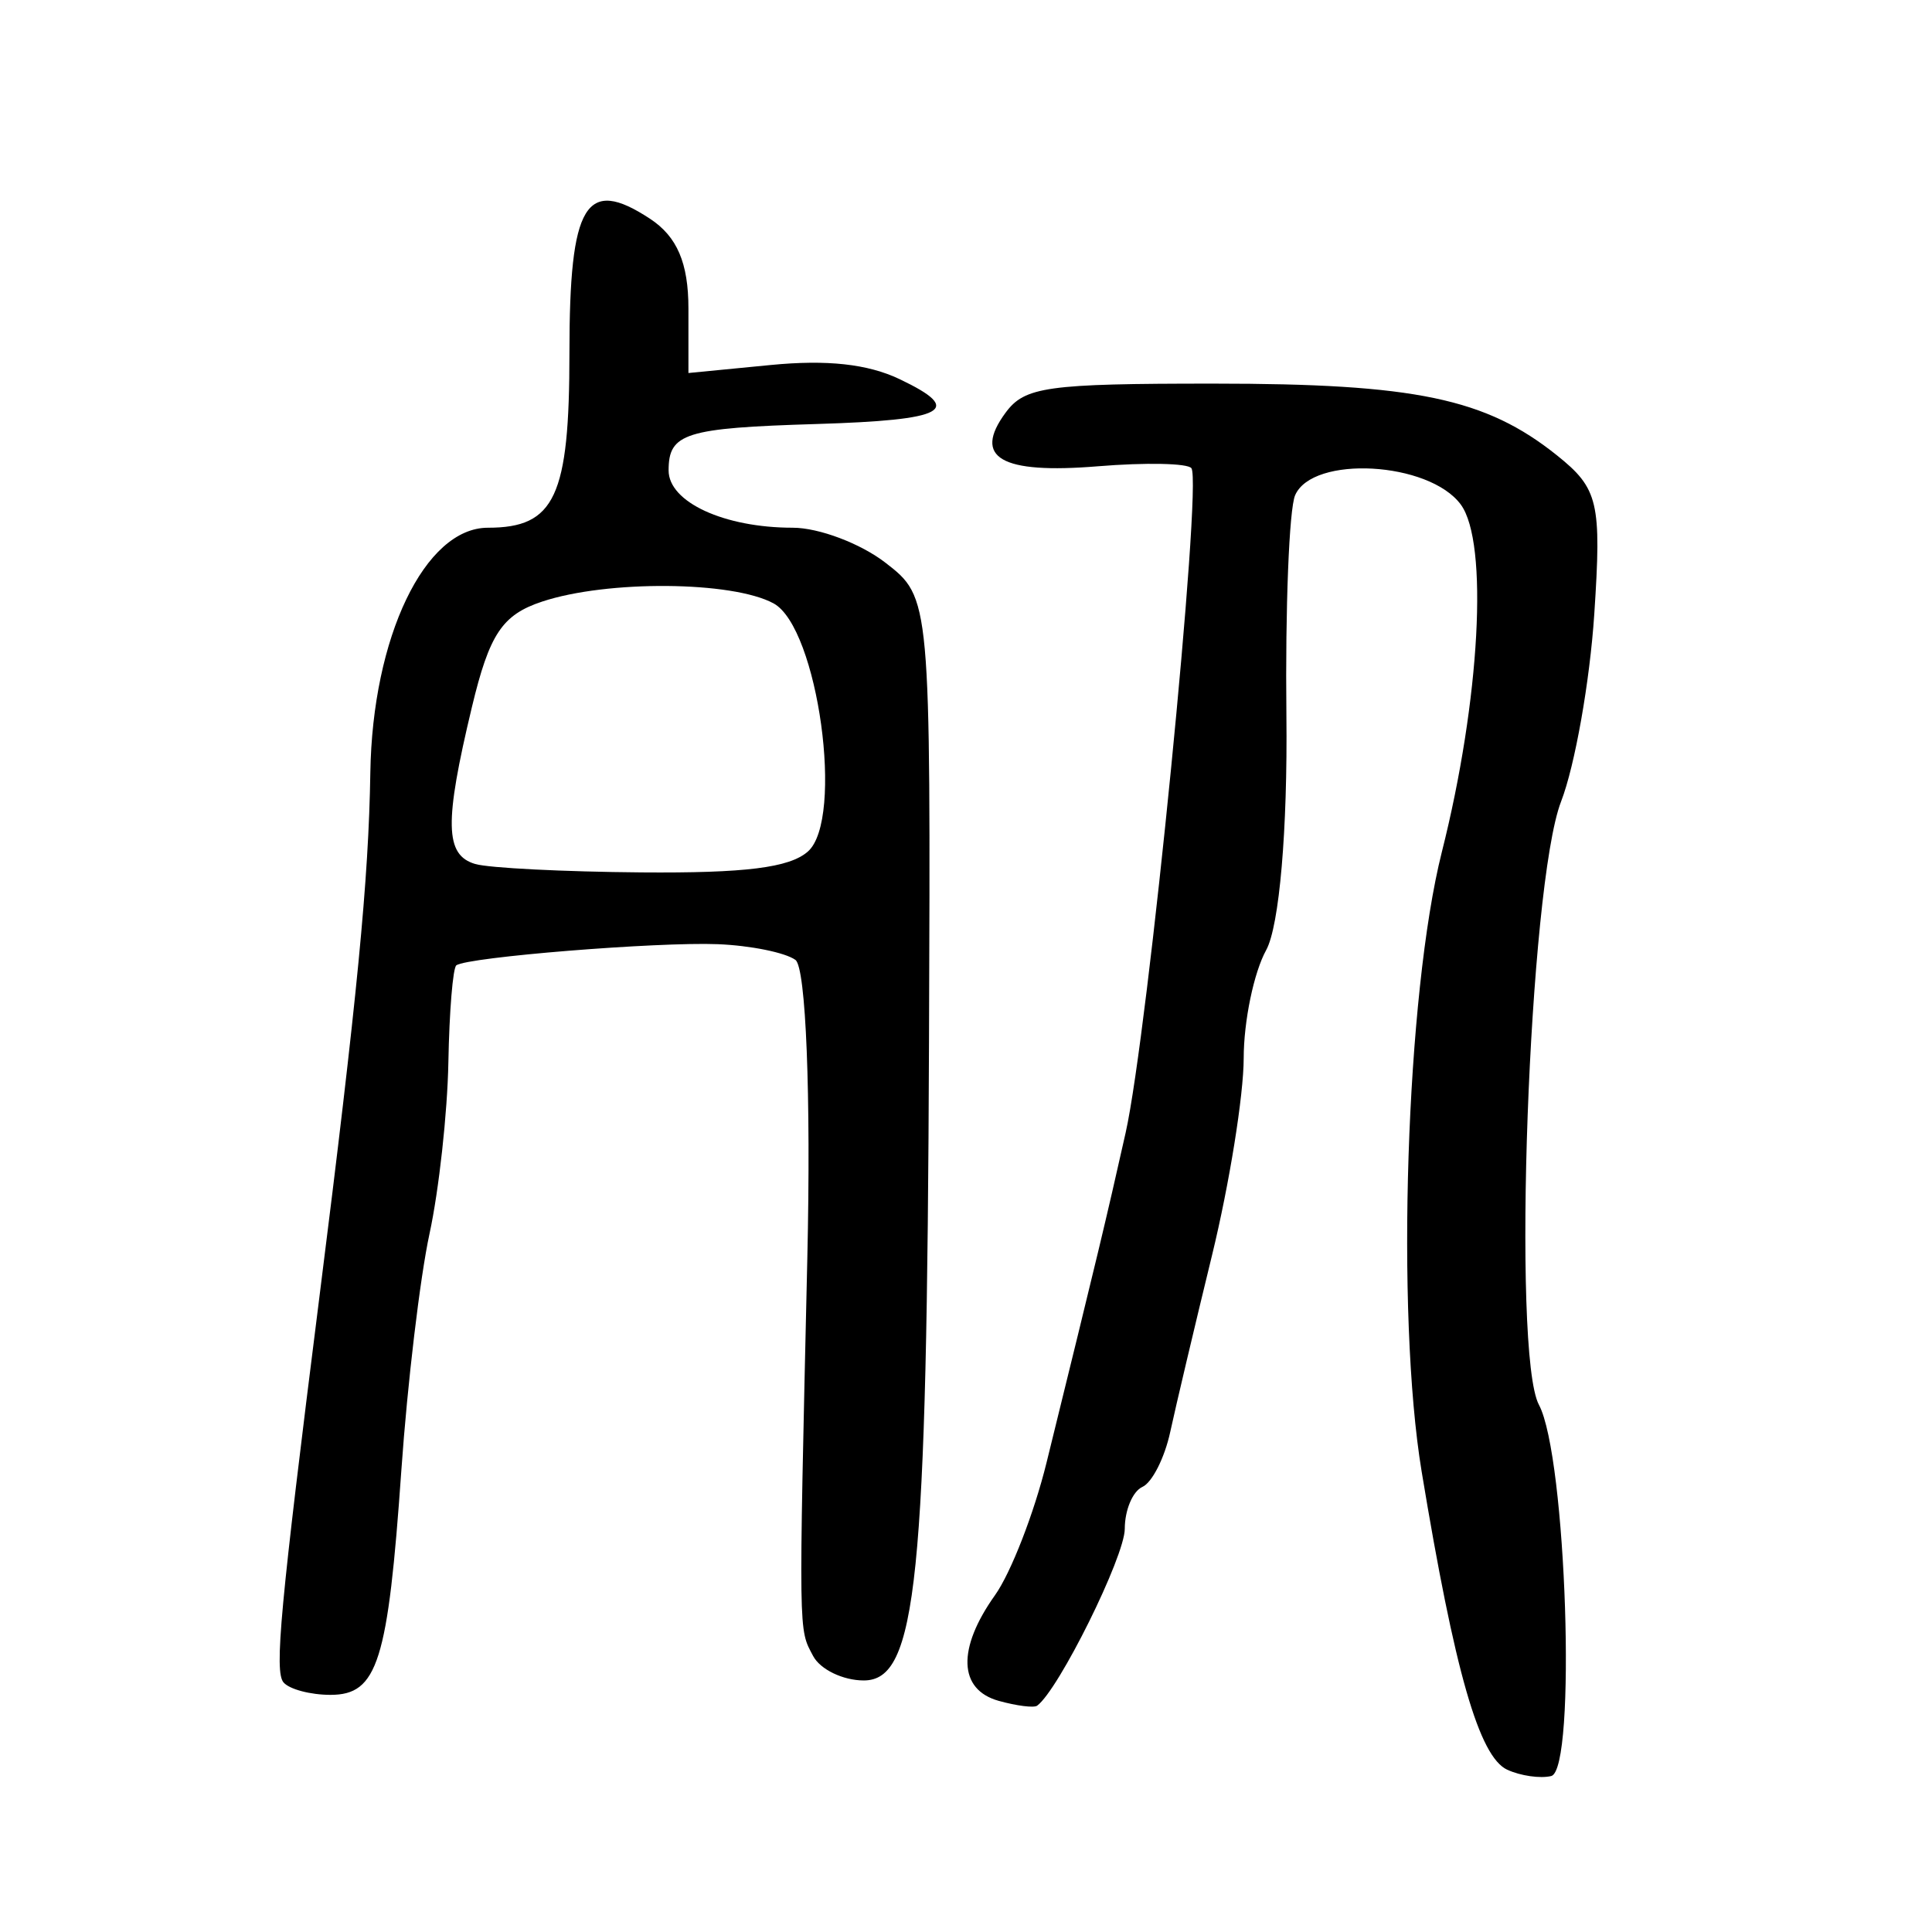
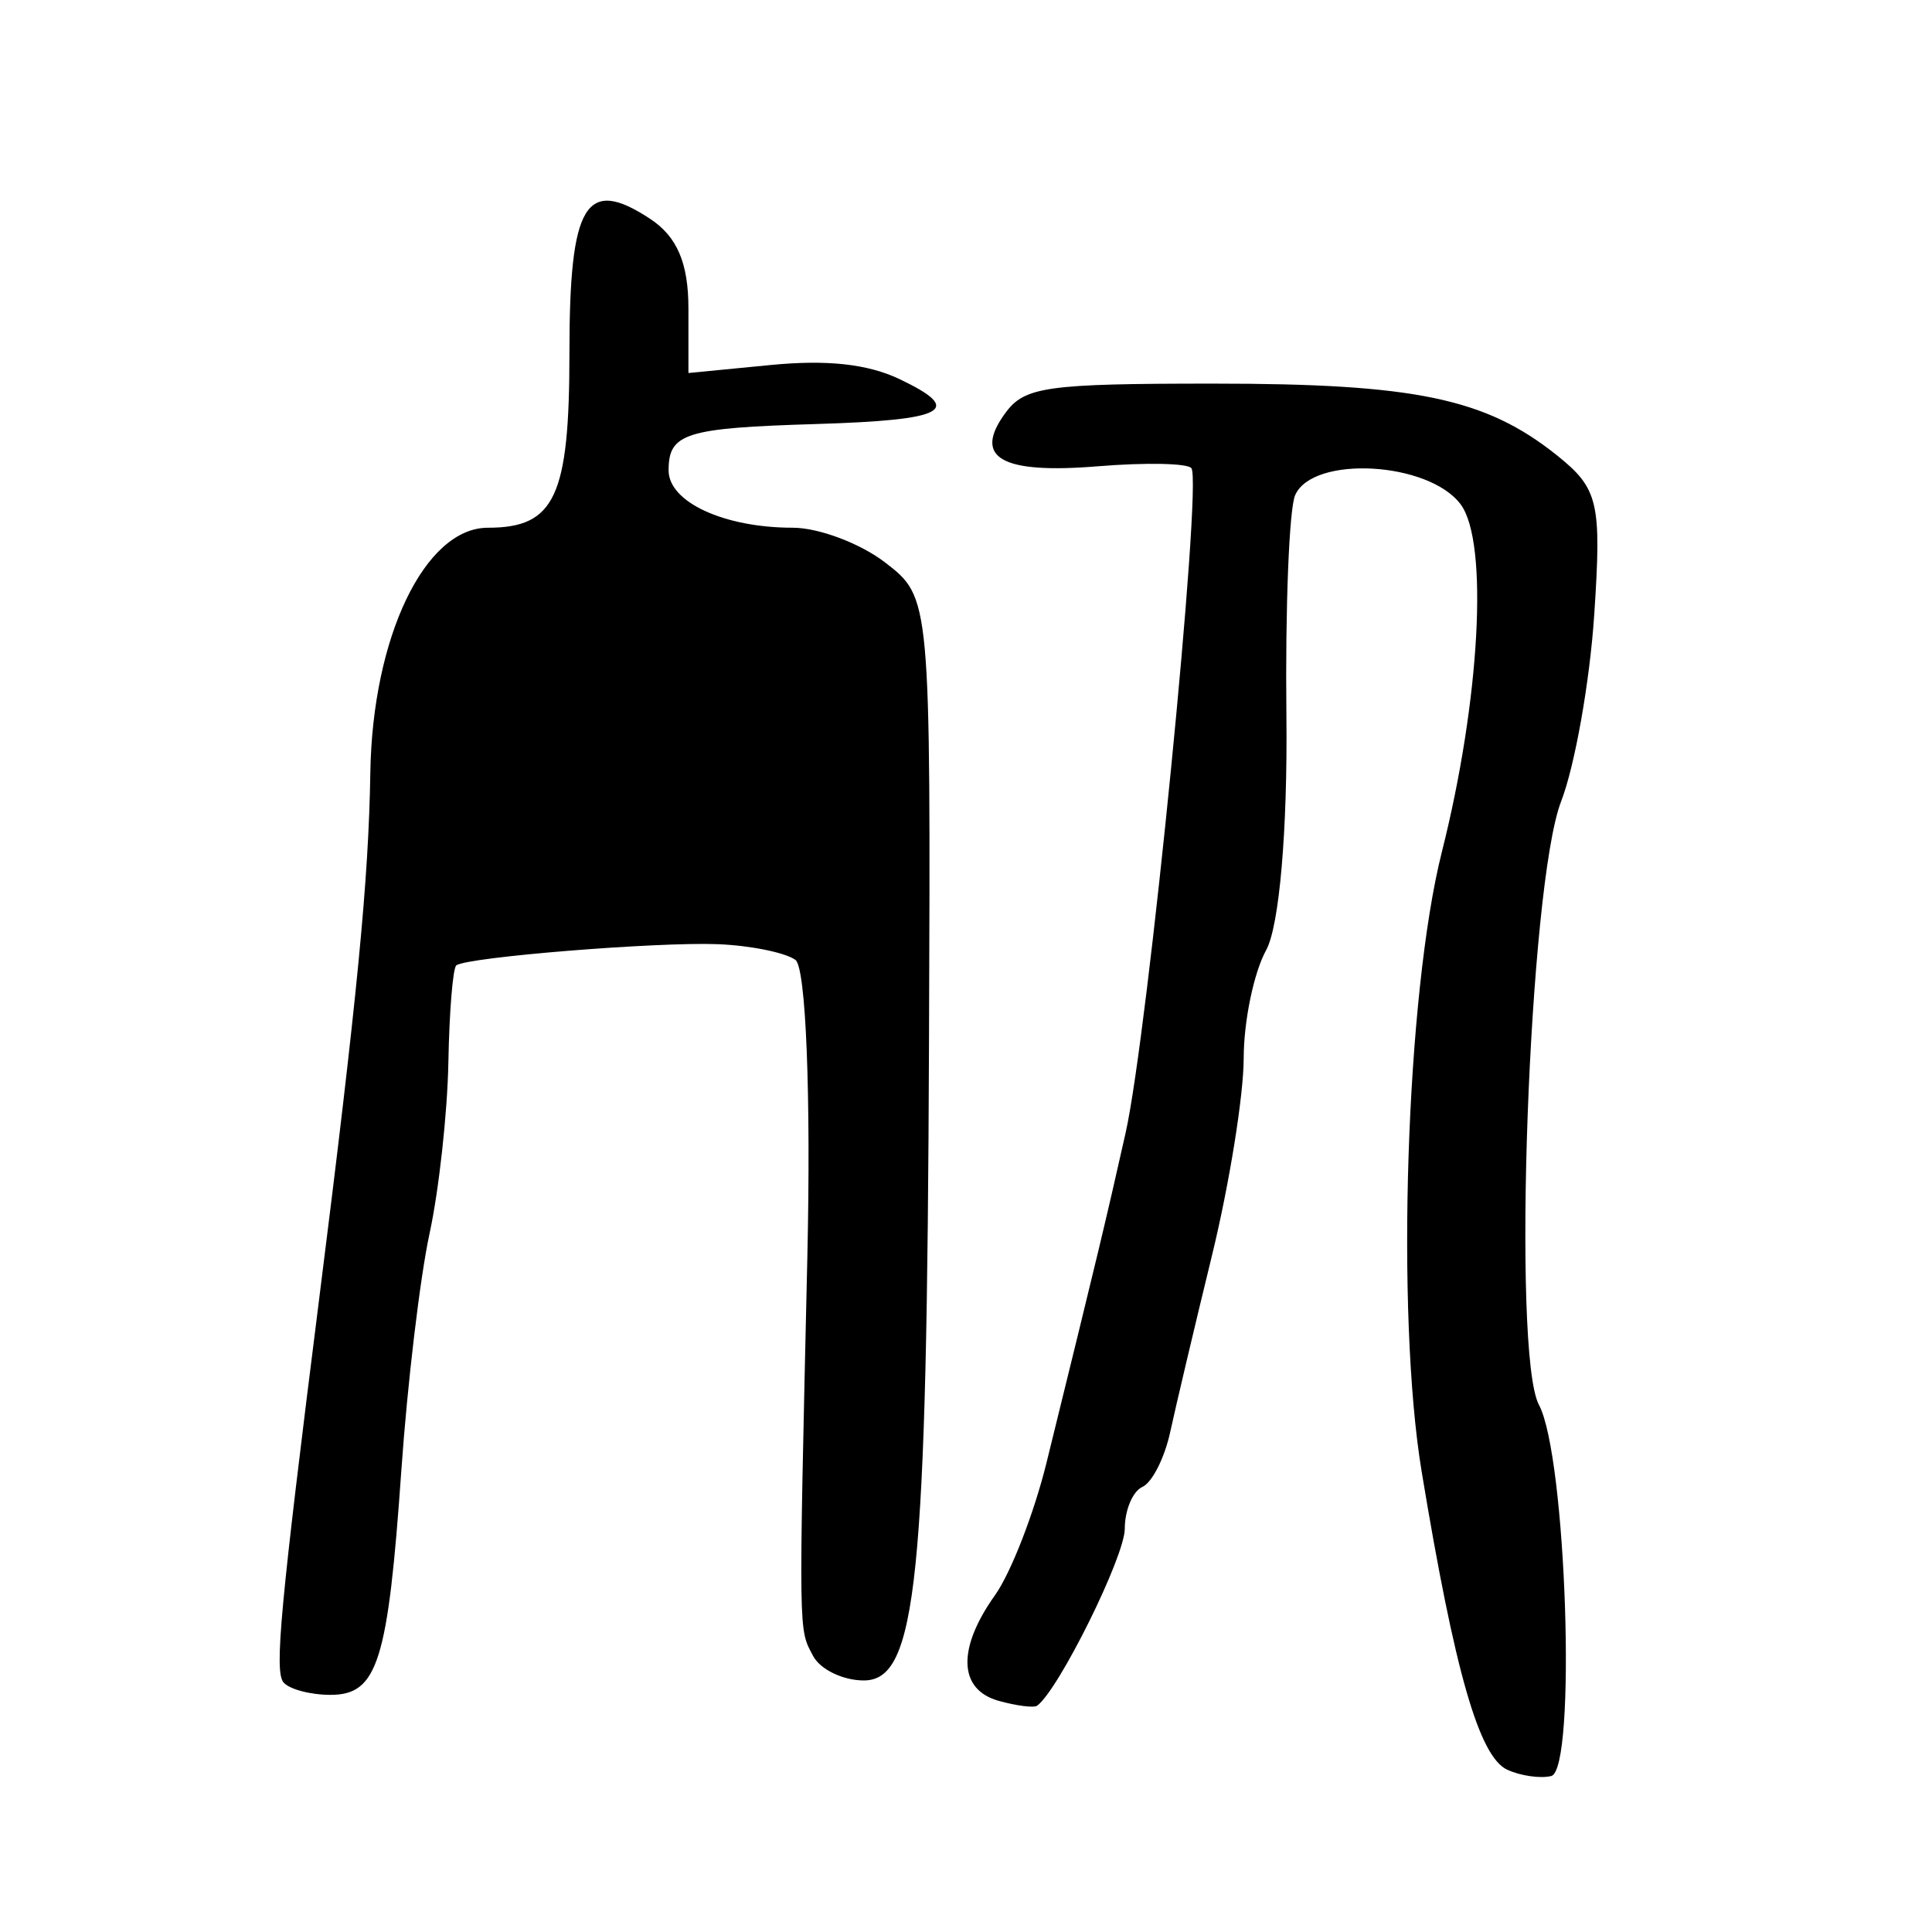
<svg xmlns="http://www.w3.org/2000/svg" xmlns:ns1="http://www.inkscape.org/namespaces/inkscape" xmlns:ns2="http://sodipodi.sourceforge.net/DTD/sodipodi-0.dtd" width="300" height="300" id="svg2" version="1.1" ns1:version="0.48.2 r9819" ns2:docname="昔-oracle.svg">
  <defs id="defs4" />
  <ns2:namedview id="base" pagecolor="#ffffff" bordercolor="#666666" borderopacity="1.0" ns1:pageopacity="0.0" ns1:pageshadow="2" ns1:zoom="1.979899" ns1:cx="197.04716" ns1:cy="156.5696" ns1:document-units="px" ns1:current-layer="layer1" showgrid="false" ns1:window-width="1280" ns1:window-height="999" ns1:window-x="0" ns1:window-y="24" ns1:window-maximized="1" />
  <g ns1:label="Calque 1" ns1:groupmode="layer" id="layer1" transform="translate(0,-752.362)">
-     <path style="fill:#000000" d="m 234.047,1027.166 c -4.369,-2.015 -8.153,-15.194 -13.295,-46.307 -4.041,-24.452 -2.419,-74.161 3.139,-96.21 5.942,-23.57 7.276,-48.055 2.939,-53.942 -4.926,-6.688 -23.034,-7.697 -25.728,-1.435 -0.926,2.154 -1.534,17.508 -1.351,34.121 0.197,17.813 -1.093,32.789 -3.143,36.504 -1.912,3.464 -3.481,11.016 -3.488,16.781 -0.006,5.765 -2.221,19.544 -4.922,30.619 -2.701,11.075 -5.62,23.419 -6.488,27.429 -0.868,4.011 -2.811,7.846 -4.317,8.522 -1.507,0.677 -2.739,3.604 -2.739,6.506 0,4.312 -10.273,25.043 -13.611,27.469 -0.498,0.362 -3.183,0.023 -5.966,-0.753 -6.258,-1.745 -6.481,-8.108 -0.574,-16.407 2.467,-3.466 6.069,-12.73 8.003,-20.585 8.059,-32.73 9.156,-37.304 12.277,-51.2 3.473,-15.464 11.927,-100.836 10.22,-103.211 -0.557,-0.774 -7.09,-0.91 -14.518,-0.301 -15.076,1.235 -19.491,-1.325 -14.343,-8.314 2.98,-4.045 6.384,-4.521 32.335,-4.521 31.301,0 42.223,2.283 53.284,11.136 6.442,5.156 6.943,7.29 5.796,24.663 -0.69,10.46 -3.009,23.549 -5.152,29.087 -5.013,12.955 -7.684,85.769 -3.437,93.694 4.272,7.97 5.877,56.673 1.9,57.635 -1.694,0.409 -4.763,-0.032 -6.821,-0.981 z m -190.02,-13.557 c -1.447,-1.7 -0.534,-11.493 5.589,-60.003 5.862,-46.439 7.629,-64.633 7.889,-81.248 0.329,-21.085 8.469,-38.05 18.257,-38.05 10.411,0 12.66,-4.826 12.66,-27.165 0,-23.187 2.522,-27.382 12.513,-20.813 4.208,2.767 5.965,6.872 5.965,13.938 l 0,10.016 12.78,-1.245 c 8.744,-0.852 15.058,-0.161 19.992,2.188 10.133,4.824 7.283,6.363 -12.918,6.977 -20.377,0.619 -22.933,1.423 -22.933,7.207 0,4.917 8.624,8.896 19.279,8.896 4.051,0 10.526,2.445 14.39,5.432 7.012,5.423 7.024,5.558 6.765,74.395 -0.316,83.895 -1.877,99.168 -10.13,99.168 -3.222,0 -6.762,-1.71 -7.866,-3.801 -2.28,-4.317 -2.253,-2.399 -0.898,-61.731 0.578,-25.311 -0.212,-45.165 -1.845,-46.351 -1.571,-1.141 -6.991,-2.24 -12.045,-2.443 -9.395,-0.376 -38.852,2.003 -40.609,3.28 -0.536,0.389 -1.093,7.159 -1.238,15.044 -0.145,7.885 -1.464,19.874 -2.93,26.642 -1.466,6.768 -3.431,23.256 -4.365,36.639 -2.084,29.85 -3.694,34.959 -11.013,34.959 -3.104,0 -6.383,-0.869 -7.286,-1.93 z M 125.437,884.598 c 5.701,-4.991 1.587,-34.796 -5.321,-38.544 -6.409,-3.478 -25.805,-3.631 -35.919,-0.283 -6.218,2.058 -8.198,5.031 -10.924,16.405 -4.305,17.96 -4.198,22.965 0.52,24.348 2.117,0.621 13.728,1.208 25.801,1.305 16.129,0.13 22.983,-0.727 25.843,-3.231 z" id="path3131" ns1:connector-curvature="0" />
+     <path style="fill:#000000" d="m 234.047,1027.166 c -4.369,-2.015 -8.153,-15.194 -13.295,-46.307 -4.041,-24.452 -2.419,-74.161 3.139,-96.21 5.942,-23.57 7.276,-48.055 2.939,-53.942 -4.926,-6.688 -23.034,-7.697 -25.728,-1.435 -0.926,2.154 -1.534,17.508 -1.351,34.121 0.197,17.813 -1.093,32.789 -3.143,36.504 -1.912,3.464 -3.481,11.016 -3.488,16.781 -0.006,5.765 -2.221,19.544 -4.922,30.619 -2.701,11.075 -5.62,23.419 -6.488,27.429 -0.868,4.011 -2.811,7.846 -4.317,8.522 -1.507,0.677 -2.739,3.604 -2.739,6.506 0,4.312 -10.273,25.043 -13.611,27.469 -0.498,0.362 -3.183,0.023 -5.966,-0.753 -6.258,-1.745 -6.481,-8.108 -0.574,-16.407 2.467,-3.466 6.069,-12.73 8.003,-20.585 8.059,-32.73 9.156,-37.304 12.277,-51.2 3.473,-15.464 11.927,-100.836 10.22,-103.211 -0.557,-0.774 -7.09,-0.91 -14.518,-0.301 -15.076,1.235 -19.491,-1.325 -14.343,-8.314 2.98,-4.045 6.384,-4.521 32.335,-4.521 31.301,0 42.223,2.283 53.284,11.136 6.442,5.156 6.943,7.29 5.796,24.663 -0.69,10.46 -3.009,23.549 -5.152,29.087 -5.013,12.955 -7.684,85.769 -3.437,93.694 4.272,7.97 5.877,56.673 1.9,57.635 -1.694,0.409 -4.763,-0.032 -6.821,-0.981 z m -190.02,-13.557 c -1.447,-1.7 -0.534,-11.493 5.589,-60.003 5.862,-46.439 7.629,-64.633 7.889,-81.248 0.329,-21.085 8.469,-38.05 18.257,-38.05 10.411,0 12.66,-4.826 12.66,-27.165 0,-23.187 2.522,-27.382 12.513,-20.813 4.208,2.767 5.965,6.872 5.965,13.938 l 0,10.016 12.78,-1.245 c 8.744,-0.852 15.058,-0.161 19.992,2.188 10.133,4.824 7.283,6.363 -12.918,6.977 -20.377,0.619 -22.933,1.423 -22.933,7.207 0,4.917 8.624,8.896 19.279,8.896 4.051,0 10.526,2.445 14.39,5.432 7.012,5.423 7.024,5.558 6.765,74.395 -0.316,83.895 -1.877,99.168 -10.13,99.168 -3.222,0 -6.762,-1.71 -7.866,-3.801 -2.28,-4.317 -2.253,-2.399 -0.898,-61.731 0.578,-25.311 -0.212,-45.165 -1.845,-46.351 -1.571,-1.141 -6.991,-2.24 -12.045,-2.443 -9.395,-0.376 -38.852,2.003 -40.609,3.28 -0.536,0.389 -1.093,7.159 -1.238,15.044 -0.145,7.885 -1.464,19.874 -2.93,26.642 -1.466,6.768 -3.431,23.256 -4.365,36.639 -2.084,29.85 -3.694,34.959 -11.013,34.959 -3.104,0 -6.383,-0.869 -7.286,-1.93 z M 125.437,884.598 z" id="path3131" ns1:connector-curvature="0" />
  </g>
</svg>